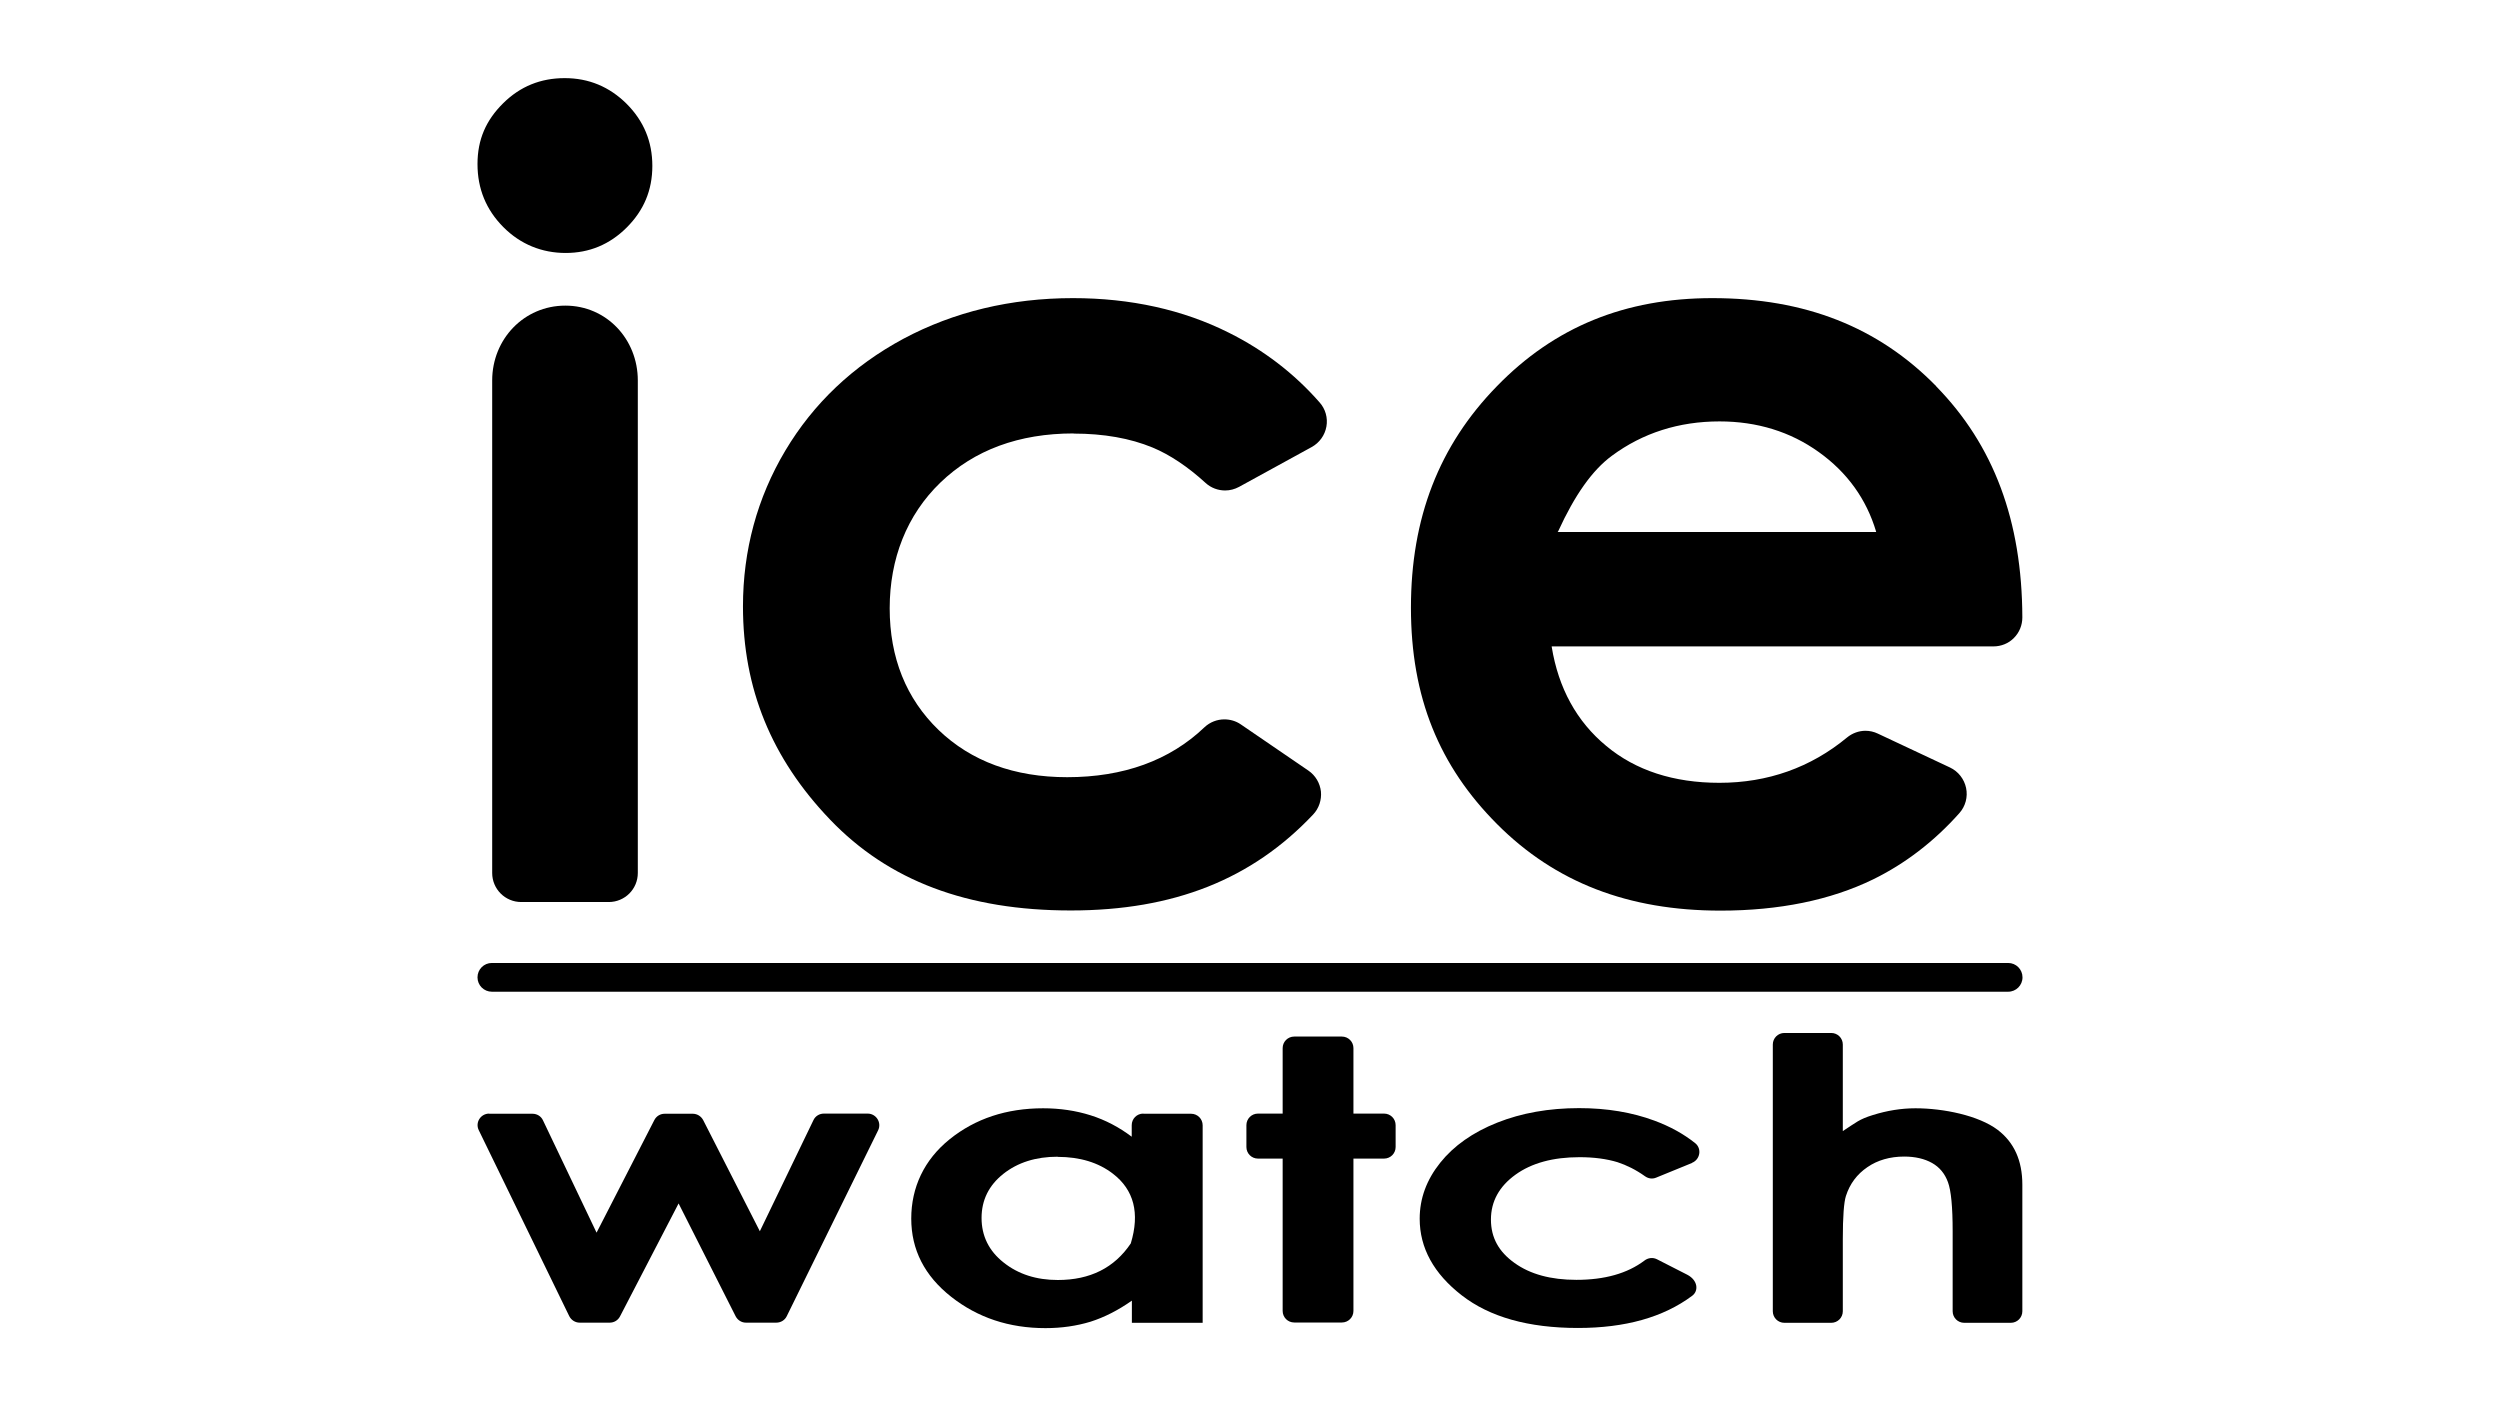
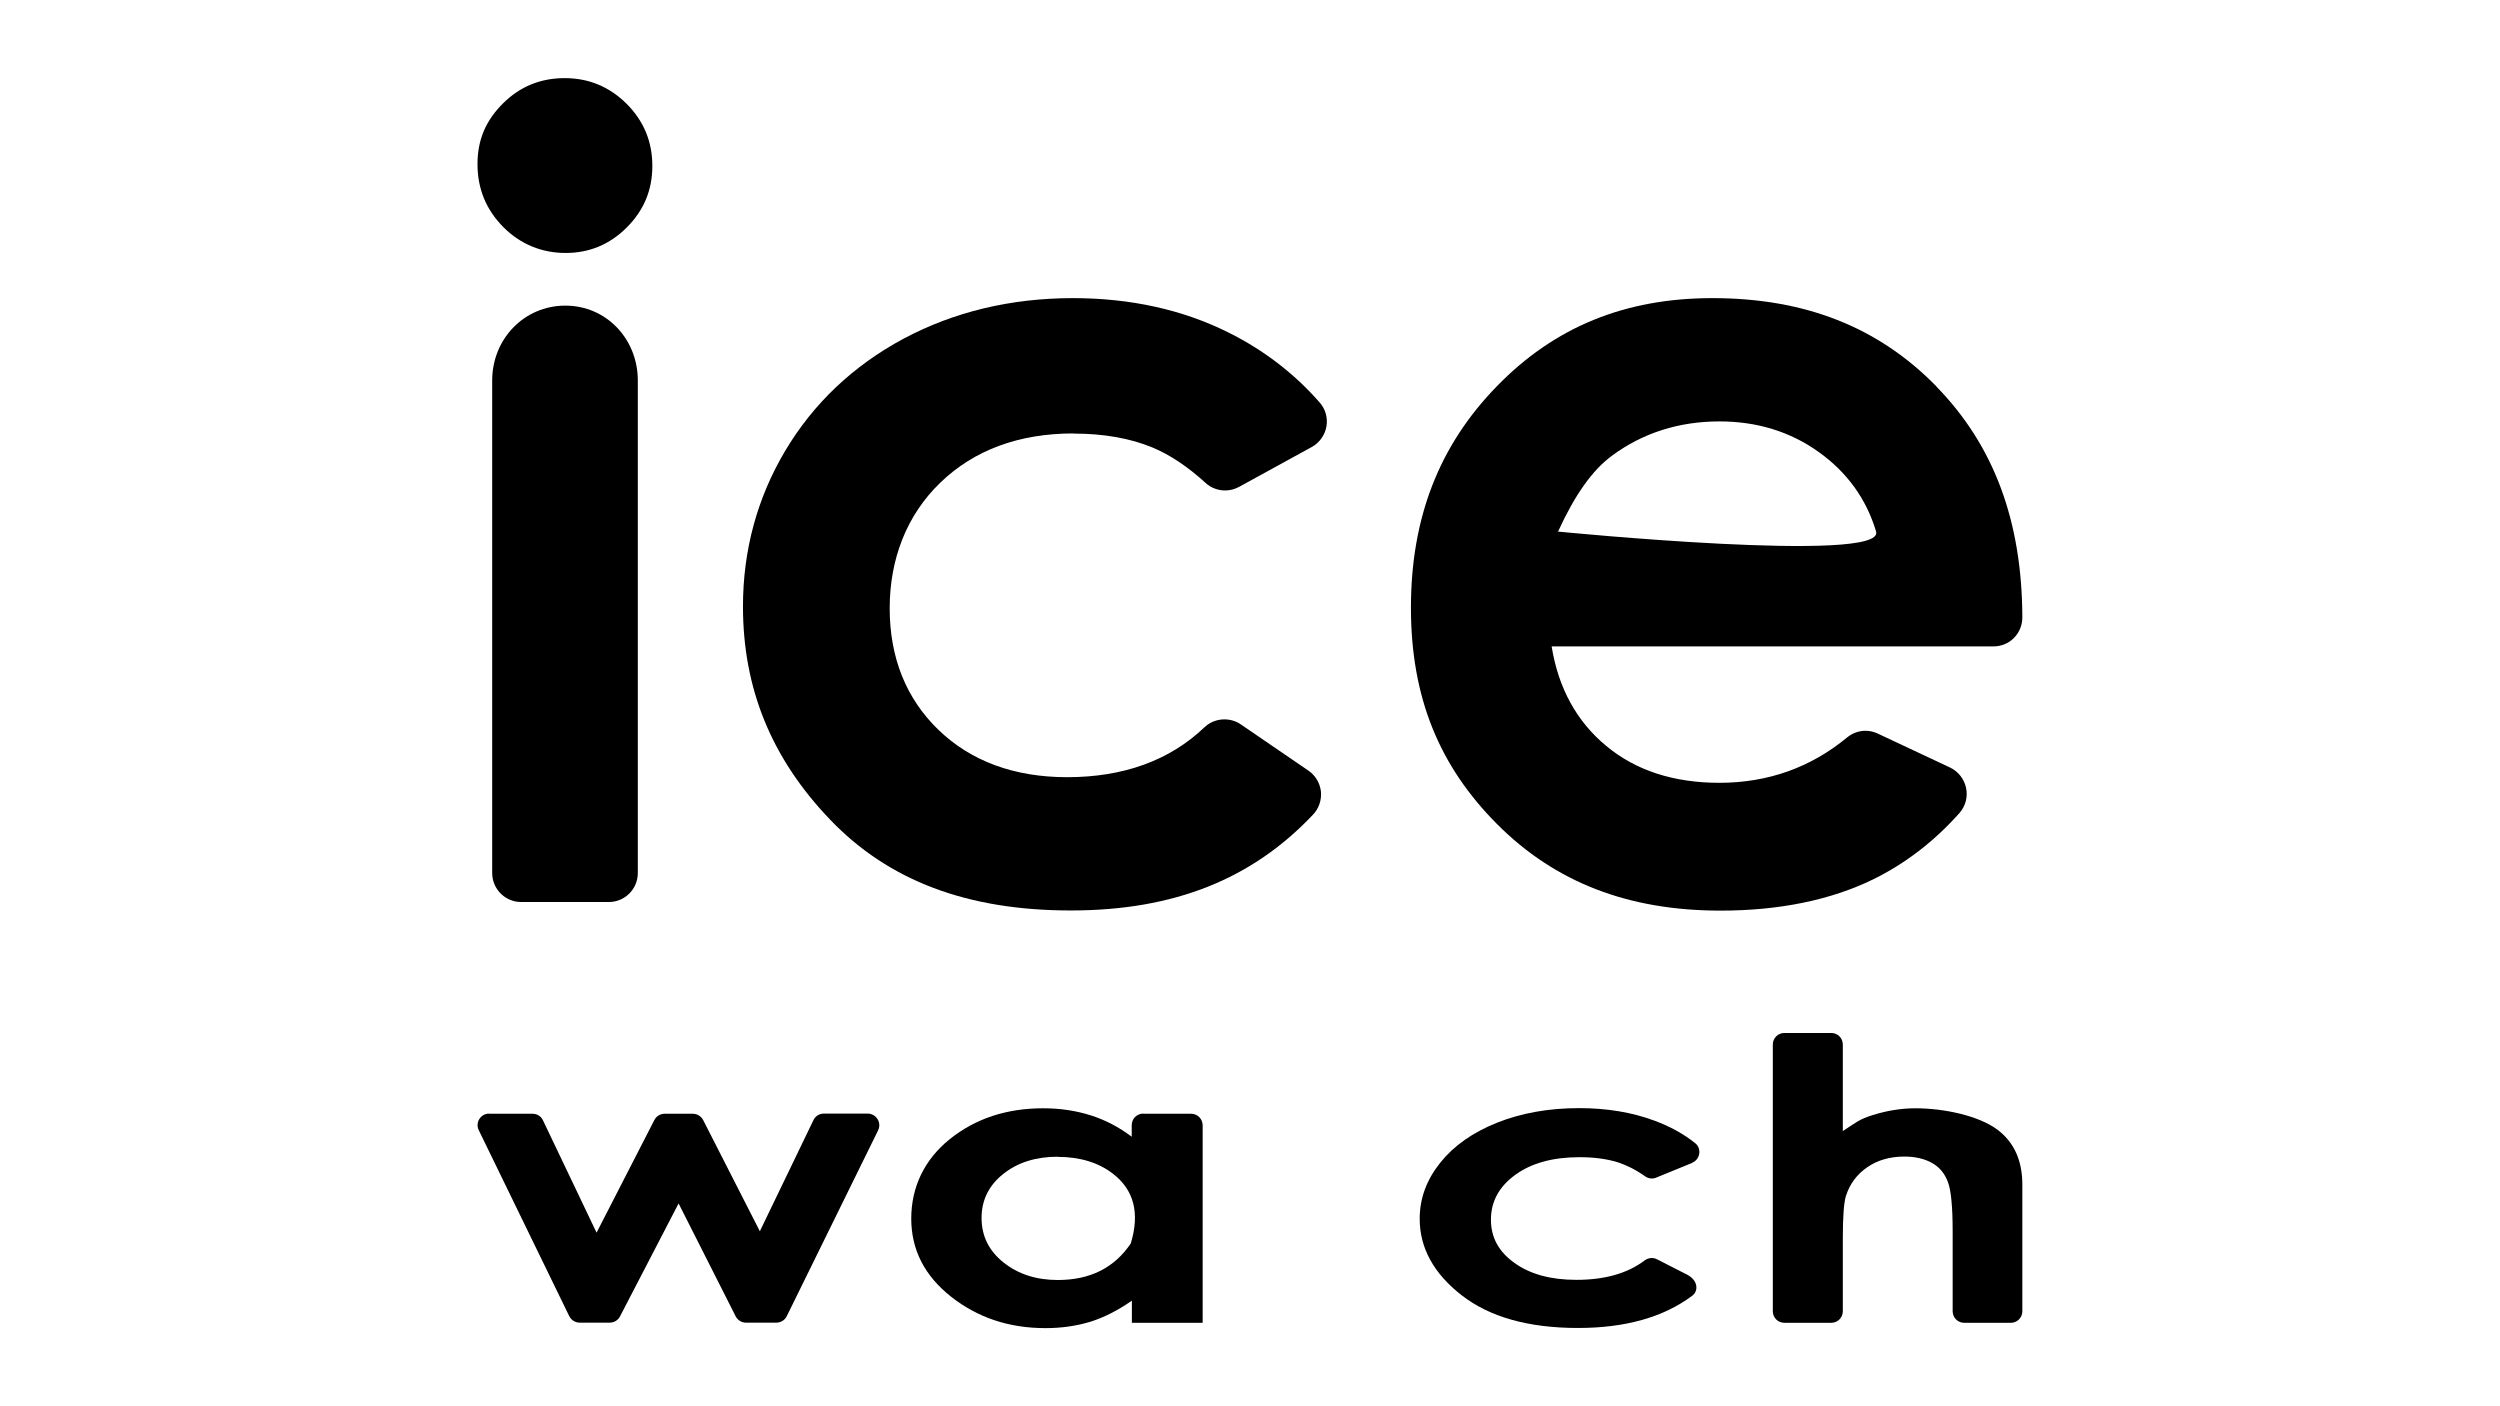
<svg xmlns="http://www.w3.org/2000/svg" id="b" width="160" height="90" viewBox="0 0 160 90">
  <path d="m36.14,5c1.54,0,2.86.55,3.96,1.64,1.1,1.1,1.65,2.42,1.65,3.98s-.55,2.85-1.64,3.94c-1.09,1.09-2.4,1.63-3.91,1.63s-2.89-.55-3.99-1.66c-1.1-1.11-1.65-2.45-1.65-4.03s.55-2.81,1.64-3.89c1.09-1.08,2.4-1.61,3.94-1.61" />
  <path d="m114.2,66.11h3c.41,0,.74.33.74.74v5.54c.88-.57,1.03-.75,1.93-1.03.9-.28,1.8-.43,2.72-.43,1.79,0,4.04.46,5.26,1.38,1.05.8,1.58,1.96,1.58,3.51v8.1c0,.41-.33.74-.74.74h-2.98c-.41,0-.74-.33-.74-.74v-5.12c0-1.55-.1-2.6-.3-3.14-.2-.55-.54-.96-1.02-1.23-.48-.27-1.08-.41-1.78-.41-.91,0-1.71.23-2.36.68-.66.45-1.12,1.06-1.37,1.84-.13.4-.2,1.32-.2,2.75v4.63c0,.41-.33.74-.74.74h-3c-.41,0-.74-.33-.74-.74v-17.07c0-.41.33-.74.74-.74" />
  <path d="m108.29,74.43l-2.3.94c-.24.1-.5.06-.71-.09-.59-.42-1.18-.71-1.76-.9-.69-.21-1.5-.32-2.43-.32-1.69,0-3.06.37-4.1,1.12-1.04.75-1.57,1.71-1.57,2.87s.5,2.06,1.51,2.78c1,.72,2.32,1.08,3.96,1.08,1.81,0,3.26-.41,4.35-1.23.23-.18.54-.22.8-.09l1.94.99c.68.35.75,1.03.32,1.35-1.85,1.38-4.29,2.06-7.31,2.06-3.17,0-5.65-.7-7.44-2.09-1.79-1.39-2.69-3.03-2.69-4.9,0-1.3.44-2.49,1.31-3.58.87-1.09,2.09-1.95,3.65-2.57,1.56-.62,3.31-.93,5.24-.93,1.79,0,3.39.27,4.82.8,1,.37,1.87.85,2.61,1.44.44.35.32,1.05-.2,1.26" />
-   <path d="m82.83,66.34h3.05c.41,0,.74.33.74.74v4.19h1.96c.41,0,.74.33.74.74v1.4c0,.41-.33.74-.74.74h-1.96v9.75c0,.41-.33.74-.74.74h-3.05c-.41,0-.74-.33-.74-.74v-9.75h-1.58c-.41,0-.74-.33-.74-.74v-1.4c0-.41.33-.74.74-.74h1.58v-4.19c0-.41.33-.74.74-.74" />
  <path d="m67.69,74.03c-1.4,0-2.56.37-3.48,1.1-.92.73-1.39,1.67-1.39,2.82s.47,2.11,1.41,2.85c.94.75,2.1,1.12,3.47,1.12,2.07,0,3.62-.78,4.67-2.34.59-1.94.2-3.43-1.14-4.46-.93-.72-2.12-1.08-3.54-1.08m5.49-2.76h3.05c.41,0,.74.33.74.74v12.64h-4.53v-1.42c-.88.62-1.77,1.07-2.65,1.35-.89.27-1.85.41-2.88.41-2.33,0-4.34-.67-6.04-2.01-1.7-1.34-2.55-3.01-2.55-5s.82-3.76,2.46-5.08c1.64-1.32,3.64-1.98,5.98-1.98,1.08,0,2.09.15,3.04.45.95.3,1.82.76,2.63,1.37v-.74c0-.41.33-.74.74-.74" />
  <path d="m31.3,71.28h2.78c.29,0,.55.16.67.42l3.43,7.19,3.7-7.21c.13-.25.38-.4.66-.4h1.8c.28,0,.53.16.66.4l3.63,7.12,3.43-7.11c.12-.26.38-.42.67-.42h2.8c.55,0,.91.58.67,1.07l-5.85,11.9c-.12.25-.38.41-.67.41h-1.94c-.28,0-.53-.16-.66-.41l-3.65-7.22-3.75,7.23c-.13.25-.38.4-.66.4h-1.92c-.28,0-.54-.16-.67-.42l-5.79-11.9c-.24-.49.12-1.06.67-1.06" />
-   <path d="m128.52,63.47H31.48c-.51,0-.92-.41-.92-.92s.41-.92.92-.92h97.04c.51,0,.92.41.92.92s-.41.92-.92.92" />
  <path d="m36.18,19.56c-2.64,0-4.68,2.14-4.68,4.79v31.52c0,1.03.83,1.86,1.86,1.86h5.6c1.03,0,1.86-.83,1.86-1.86v-31.52c0-2.64-2-4.79-4.64-4.79" />
  <path d="m68.72,27.75c1.92,0,3.61.3,5.04.89,1.11.46,2.26,1.23,3.4,2.27.35.32.8.48,1.25.48.31,0,.61-.08.89-.23l4.65-2.55c.49-.27.84-.75.94-1.31.1-.55-.06-1.13-.44-1.55-1.62-1.85-3.58-3.35-5.81-4.46-2.93-1.47-6.29-2.21-9.97-2.21-3.98,0-7.63.88-10.85,2.6-3.22,1.73-5.76,4.14-7.56,7.16-1.8,3.02-2.71,6.38-2.71,9.97,0,5.26,1.82,9.72,5.57,13.64,3.75,3.92,8.79,5.82,15.41,5.82s11.61-2.01,15.51-6.14c.37-.39.55-.93.5-1.47-.06-.54-.35-1.03-.8-1.34l-4.33-2.96c-.32-.22-.69-.32-1.05-.32-.46,0-.92.17-1.28.51-2.22,2.12-5.18,3.19-8.78,3.19-3.38,0-6.15-1.02-8.23-3.02-2.08-2.01-3.13-4.63-3.13-7.79s1.09-5.97,3.25-8.05c2.16-2.08,5.02-3.14,8.52-3.14" />
-   <path d="m99.72,34.01c1.07-2.34,2.19-3.92,3.44-4.84,1.97-1.46,4.29-2.2,6.89-2.2,2.4,0,4.54.66,6.35,1.96,1.82,1.3,3.05,3.01,3.67,5.09v.03s-20.37,0-20.37,0v-.03Zm24.2-9.29c-3.71-3.79-8.4-5.64-14.33-5.64-5.58,0-10.1,1.84-13.79,5.64-3.7,3.79-5.5,8.43-5.5,14.17s1.81,10.14,5.52,13.86c3.71,3.72,8.39,5.53,14.29,5.53,3.75,0,7.04-.67,9.77-2,2.04-1,3.9-2.42,5.52-4.24.39-.44.55-1.03.43-1.61-.12-.57-.5-1.06-1.03-1.31l-4.62-2.17c-.25-.12-.52-.18-.79-.18-.42,0-.84.15-1.18.43-2.32,1.92-5.07,2.9-8.17,2.9-2.92,0-5.36-.79-7.24-2.36-1.89-1.56-3.06-3.7-3.49-6.34v-.03s28.27,0,28.27,0c.49,0,.97-.19,1.31-.54.35-.35.54-.82.54-1.32-.02-6.18-1.83-11.02-5.52-14.79" />
+   <path d="m99.72,34.01c1.07-2.34,2.19-3.92,3.44-4.84,1.97-1.46,4.29-2.2,6.89-2.2,2.4,0,4.54.66,6.35,1.96,1.82,1.3,3.05,3.01,3.67,5.09s-20.37,0-20.37,0v-.03Zm24.2-9.29c-3.71-3.79-8.4-5.64-14.33-5.64-5.58,0-10.1,1.84-13.79,5.64-3.7,3.79-5.5,8.43-5.5,14.17s1.81,10.14,5.52,13.86c3.71,3.72,8.39,5.53,14.29,5.53,3.75,0,7.04-.67,9.77-2,2.04-1,3.9-2.42,5.52-4.24.39-.44.55-1.03.43-1.61-.12-.57-.5-1.06-1.03-1.31l-4.62-2.17c-.25-.12-.52-.18-.79-.18-.42,0-.84.15-1.18.43-2.32,1.92-5.07,2.9-8.17,2.9-2.92,0-5.36-.79-7.24-2.36-1.89-1.56-3.06-3.7-3.49-6.34v-.03s28.27,0,28.27,0c.49,0,.97-.19,1.31-.54.35-.35.54-.82.54-1.32-.02-6.18-1.83-11.02-5.52-14.79" />
</svg>